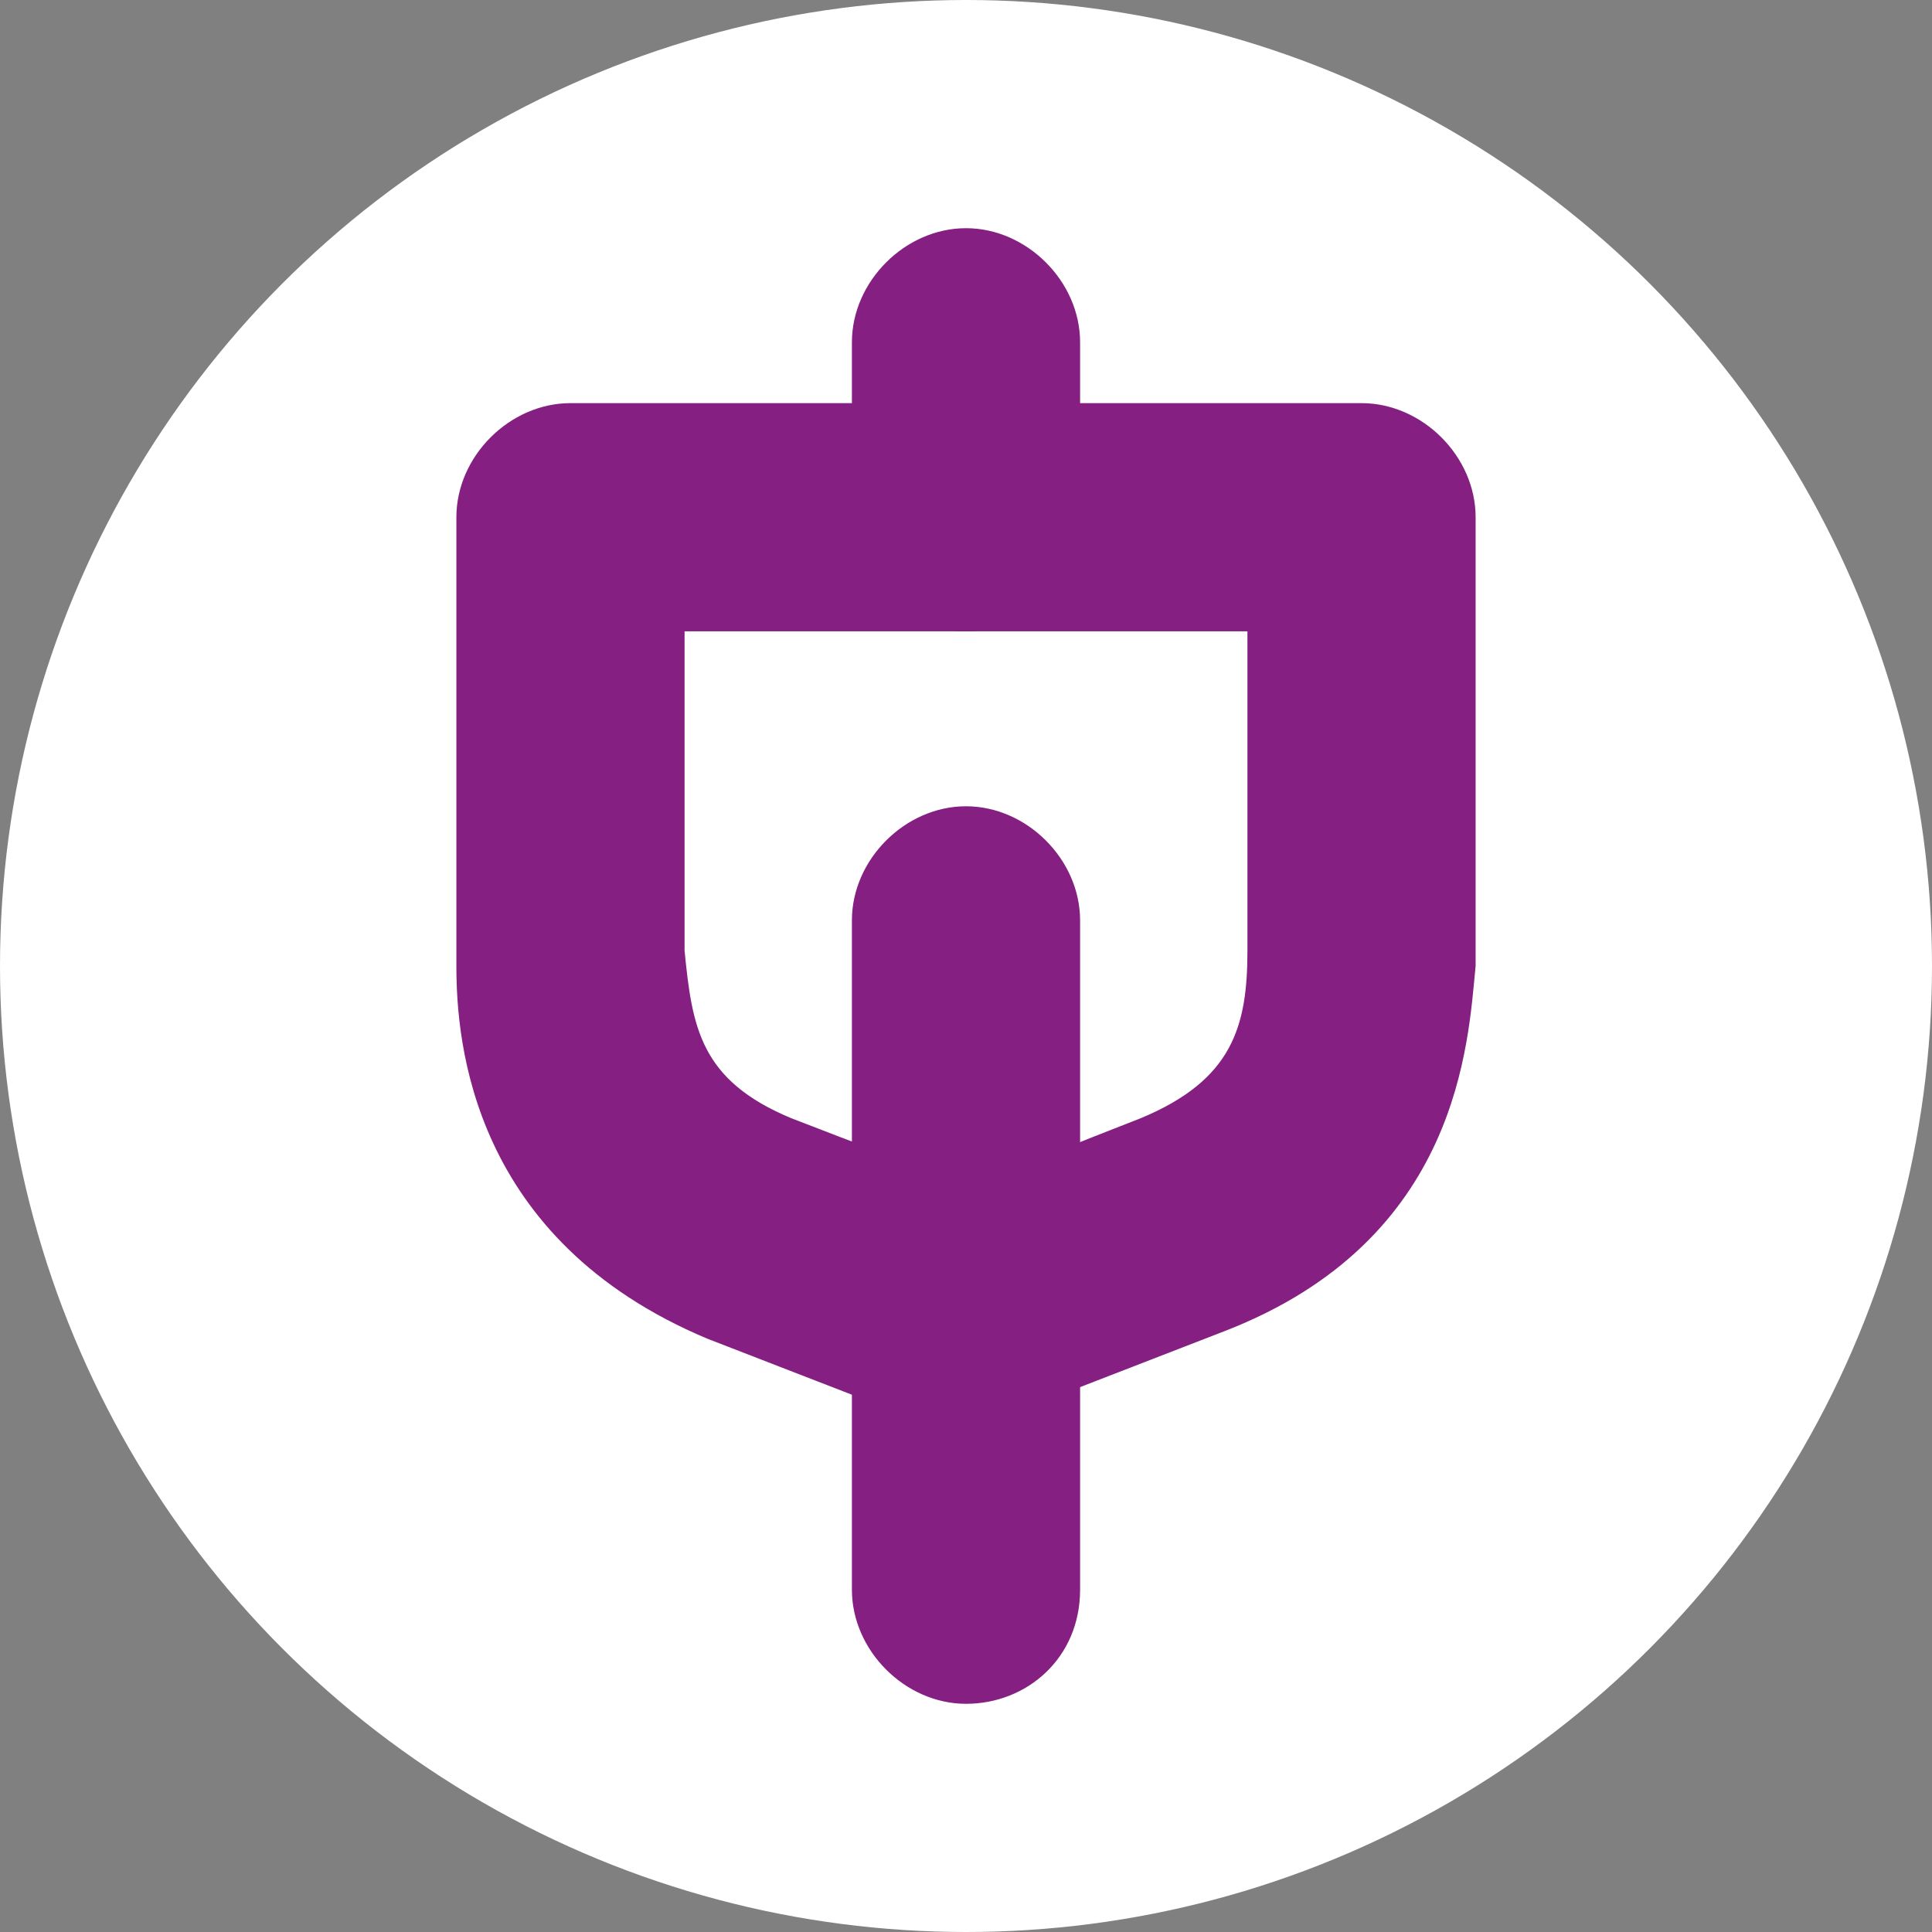
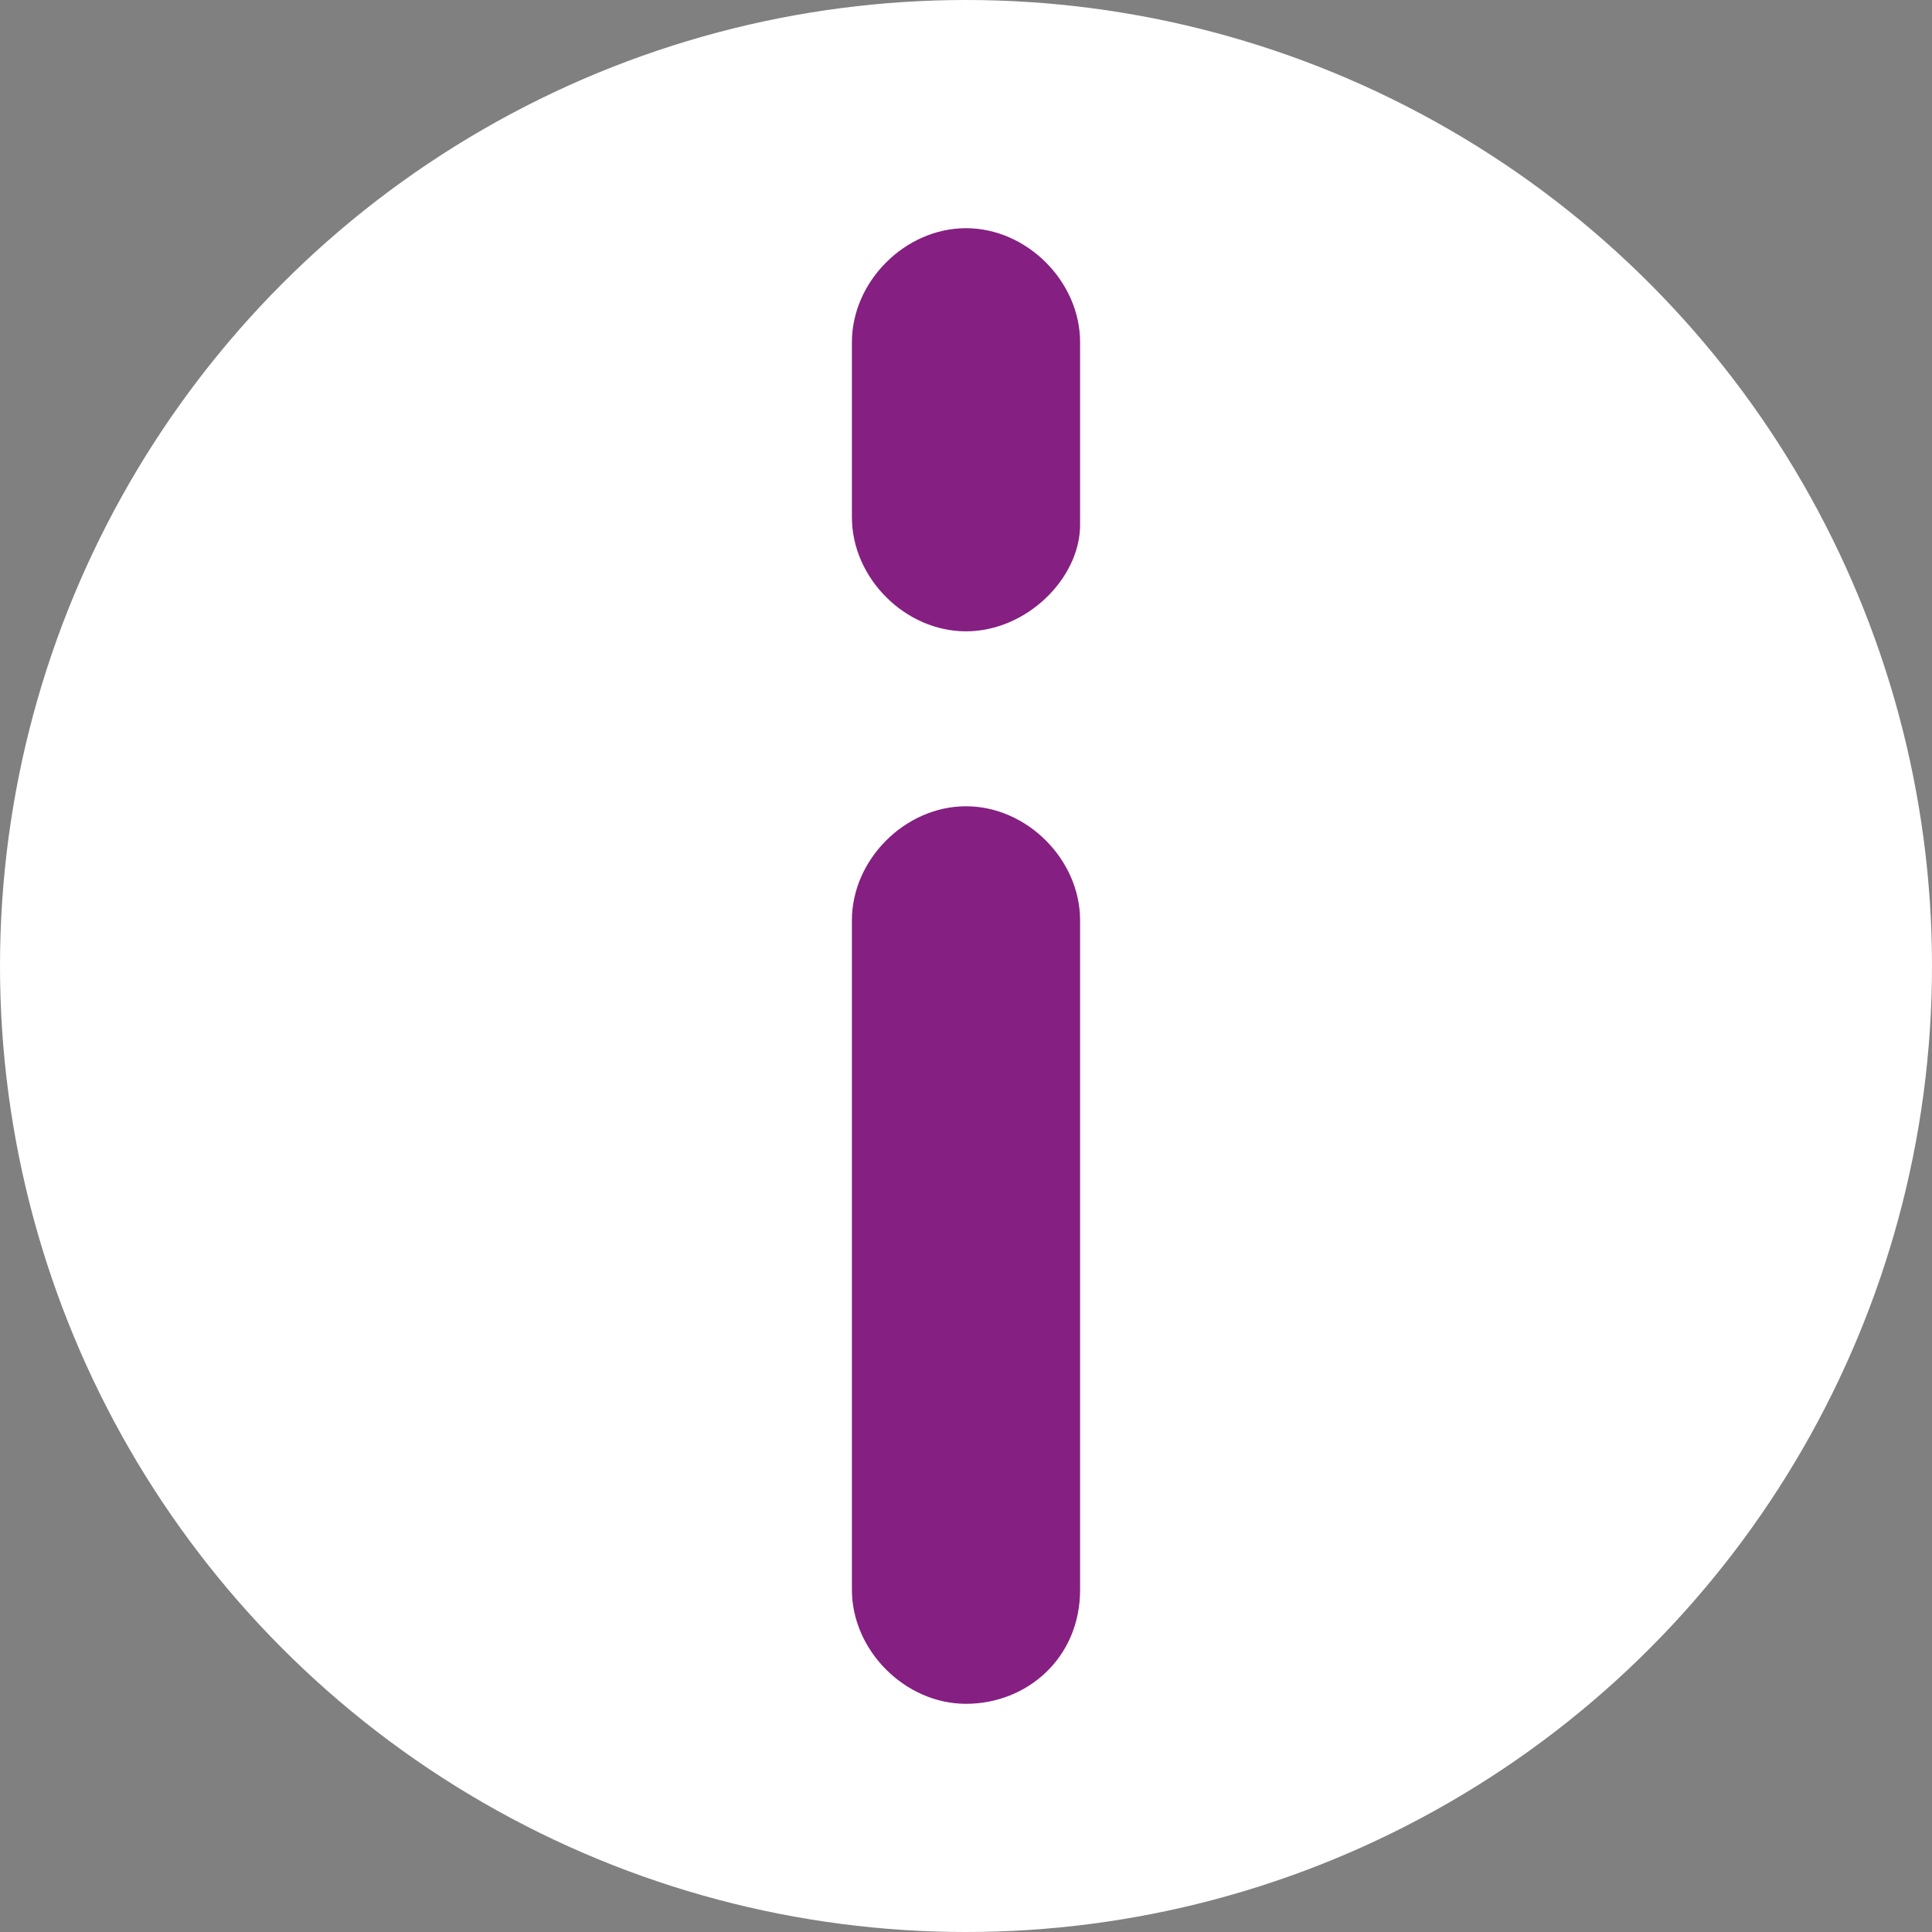
<svg xmlns="http://www.w3.org/2000/svg" version="1.1" id="_Слой_2" x="0px" y="0px" viewBox="0 0 25.4 25.4" style="enable-background:new 0 0 25.4 25.4;" xml:space="preserve">
  <rect x="0" y="0" width="25.4" height="25.4" fill="#808080" stroke="none" />
  <style type="text/css">
	.st0{fill:#FFFFFF;}
	.st1{fill:#851F82;}
</style>
  <g>
    <circle class="st0" cx="12.7" cy="12.7" r="12.7" />
    <g>
      <path class="st1" d="M12.7,22.4c-0.8,0-1.5-0.7-1.5-1.5v-8.8c0-0.8,0.7-1.5,1.5-1.5c0.8,0,1.5,0.7,1.5,1.5v8.8    C14.2,21.8,13.5,22.4,12.7,22.4z" />
      <path class="st1" d="M12.7,8.3c-0.8,0-1.5-0.7-1.5-1.5V4.5c0-0.8,0.7-1.5,1.5-1.5c0.8,0,1.5,0.7,1.5,1.5v2.4    C14.2,7.6,13.5,8.3,12.7,8.3z" />
-       <path class="st1" d="M12.7,18.8c-0.6,0-1.1-0.3-1.4-0.9c-0.3-0.8,0-1.6,0.8-2c0.2-0.1,1.1-0.5,2.9-1.2c1.2-0.5,1.4-1.2,1.4-2.2    l0,0V8.3h-3.7c-0.8,0-1.5-0.7-1.5-1.5s0.7-1.5,1.5-1.5h5.2c0.8,0,1.5,0.7,1.5,1.5v5.7c0,0,0,0.1,0,0.1l0,0.1    c-0.1,1-0.2,3.6-3.3,4.8c-1.8,0.7-2.6,1-2.8,1.1C13.1,18.7,12.9,18.8,12.7,18.8z" />
-       <path class="st1" d="M12.7,18.8c-0.2,0-0.4,0-0.6-0.1c-0.2-0.1-1-0.4-2.8-1.1C6.2,16.3,6,13.7,6,12.7l0-0.1c0,0,0-0.1,0-0.1V6.8    c0-0.8,0.7-1.5,1.5-1.5h5.2c0.8,0,1.5,0.7,1.5,1.5s-0.7,1.5-1.5,1.5H9l0,4.2c0.1,1,0.2,1.7,1.4,2.2c1.8,0.7,2.7,1,2.9,1.1    c0.8,0.3,1.1,1.2,0.8,2C13.8,18.4,13.3,18.8,12.7,18.8z" />
    </g>
  </g>
</svg>